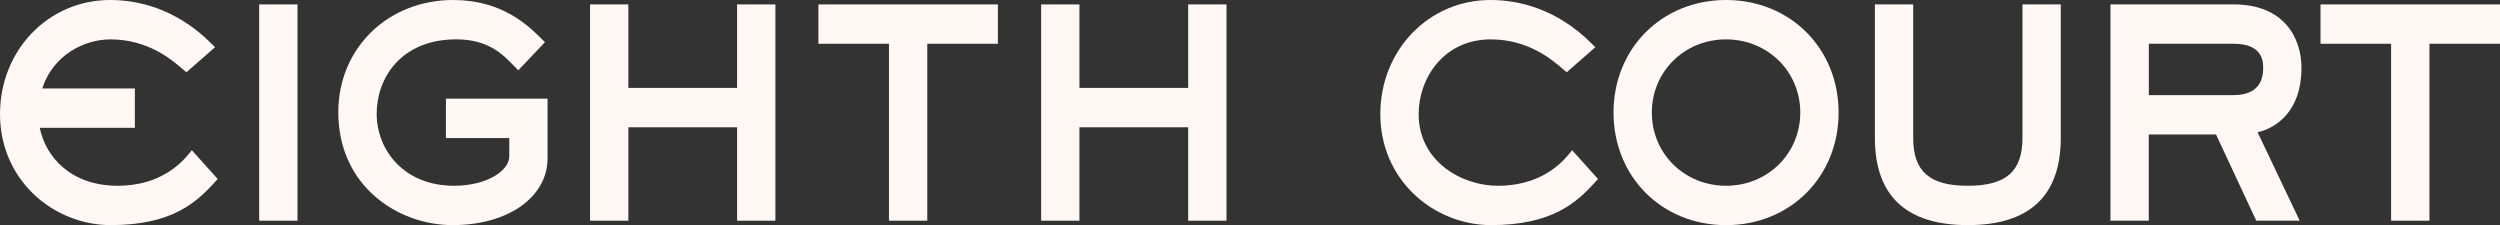
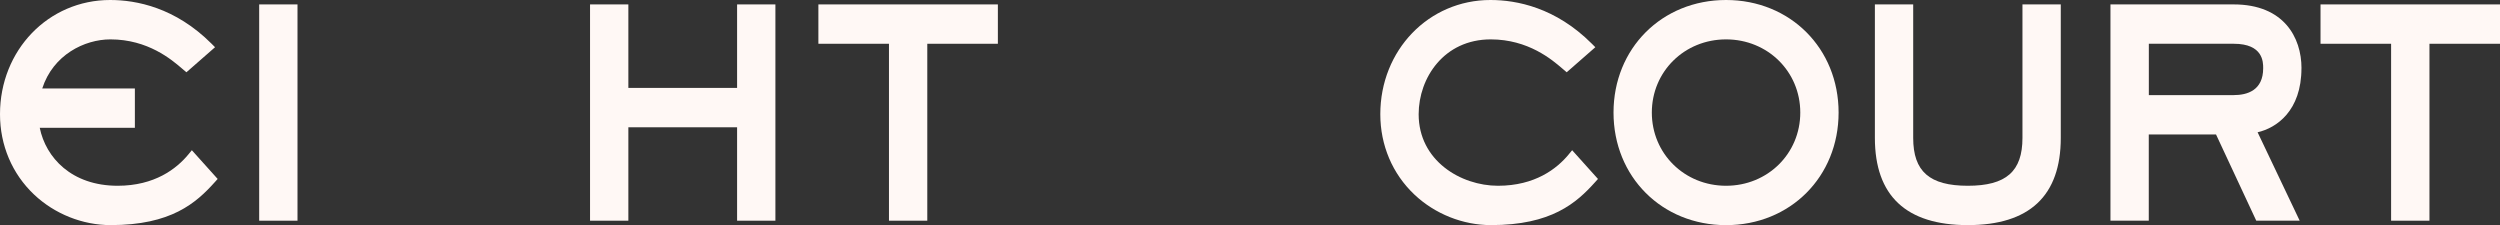
<svg xmlns="http://www.w3.org/2000/svg" width="533" height="48" viewBox="0 0 533 48" fill="none">
  <rect x="0" y="0" width="533" height="48" fill="#333333" stroke="none" />
  <path d="M63.427 0.941H55.258V47.052H63.427V0.941Z" fill="#FFF8F5" />
-   <path d="M108.578 29.429V33.344C108.578 36.365 103.849 39.604 96.817 39.604C85.979 39.604 80.308 31.87 80.308 24.232C80.308 16.593 85.554 8.389 97.275 8.389C104.055 8.389 107.203 11.615 109.282 13.749C109.461 13.934 109.634 14.111 109.793 14.268L110.503 14.984L116.188 8.989L115.285 8.102C112.609 5.47 107.044 0 96.637 0C82.665 0 72.126 10.292 72.126 23.939C72.126 39.563 84.697 47.993 96.518 47.993C108.339 47.993 116.739 42.005 116.739 33.753V21.04H95.07V29.429H108.578Z" fill="#FFF8F5" />
  <path d="M157.149 18.742H133.966V0.941H125.797V47.052H133.966V27.137H157.149V47.052H165.317V0.941H157.149V18.742Z" fill="#FFF8F5" />
  <path d="M174.481 9.33H189.529V47.052H197.698V9.33H212.746V0.941H174.481V9.33Z" fill="#FFF8F5" />
-   <path d="M253.321 18.742H230.138V0.941H221.97V47.052H230.138V27.137H253.321V47.052H261.489V0.941H253.321V18.742Z" fill="#FFF8F5" />
  <path d="M334.452 32.914C331.935 35.962 327.28 39.604 319.364 39.604C311.448 39.604 302.457 34.258 302.457 24.355C302.457 16.621 307.843 8.396 317.824 8.396C325.833 8.396 330.899 12.733 333.058 14.588L334.021 15.407L340.124 10.066L339.34 9.282C331.657 1.61 323.369 0 317.764 0C304.595 0 294.282 10.694 294.282 24.348C294.282 30.97 296.865 37.054 301.547 41.48C305.93 45.62 311.88 47.993 317.877 47.993C330.773 47.993 336.093 43.274 340.064 38.847L340.688 38.152L335.183 32.027L334.452 32.907V32.914Z" fill="#FFF8F5" />
  <path d="M367.995 0C354.315 0 344.002 10.319 344.002 24C344.002 37.681 354.315 48 367.995 48C381.675 48 391.989 37.681 391.989 24C391.989 10.319 381.675 0 367.995 0ZM383.82 24C383.82 32.75 376.867 39.604 367.995 39.604C359.123 39.604 352.17 32.75 352.17 24C352.17 15.25 359.123 8.396 367.995 8.396C376.867 8.396 383.82 15.25 383.82 24Z" fill="#FFF8F5" />
  <path d="M431.189 29.401C431.189 36.549 427.703 39.604 419.541 39.604C411.38 39.604 407.893 36.556 407.893 29.401V0.941H399.725V29.401C399.725 41.739 406.392 47.993 419.541 47.993C432.69 47.993 439.358 41.739 439.358 29.401V0.941H431.189V29.401Z" fill="#FFF8F5" />
  <path d="M490.678 14.54C490.678 7.966 486.886 0.941 476.234 0.941H449.95V47.052H458.118V28.665H472.456L481.035 47.052H490.293L481.321 28.201C485.319 27.287 490.671 23.673 490.671 14.534L490.678 14.54ZM482.51 14.54C482.51 19.28 479.103 20.276 476.241 20.276H458.131V9.33H476.241C482.51 9.33 482.51 13.245 482.51 14.534V14.54Z" fill="#FFF8F5" />
  <path d="M494.736 0.941V9.33H509.784V47.052H517.959V9.33H533V0.941H494.736Z" fill="#FFF8F5" />
  <path d="M40.17 32.914C37.654 35.962 32.998 39.604 25.082 39.604C15.227 39.604 9.762 33.575 8.474 27.253H28.755V18.864H9.005C11.323 11.683 18.017 8.396 23.542 8.396C31.551 8.396 36.611 12.733 38.776 14.588L39.745 15.407L45.848 10.066L45.065 9.282C37.375 1.61 29.087 0 23.482 0C10.313 0 0 10.694 0 24.348C0 30.97 2.583 37.054 7.265 41.48C11.648 45.62 17.598 47.993 23.595 47.993C36.491 47.993 41.811 43.274 45.782 38.847L46.406 38.152L40.901 32.027L40.17 32.914Z" fill="#FFF8F5" />
</svg>